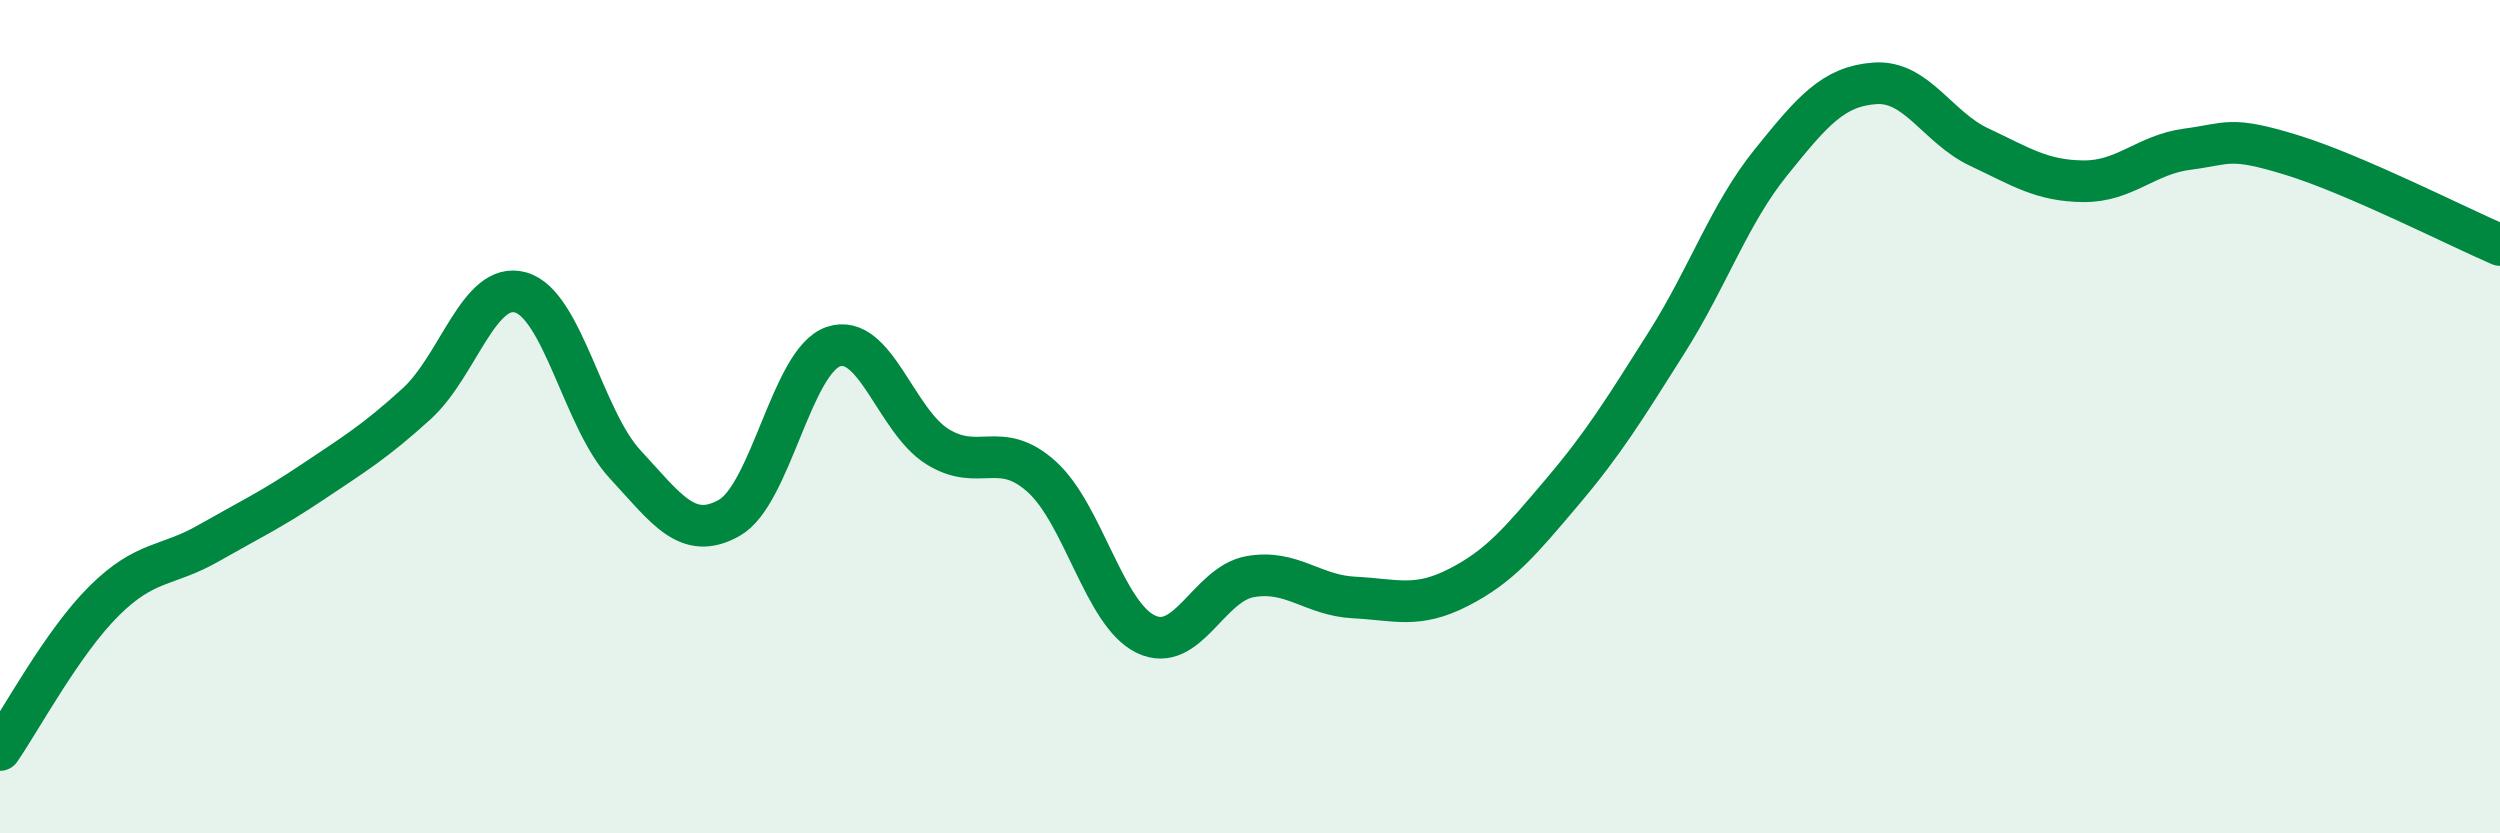
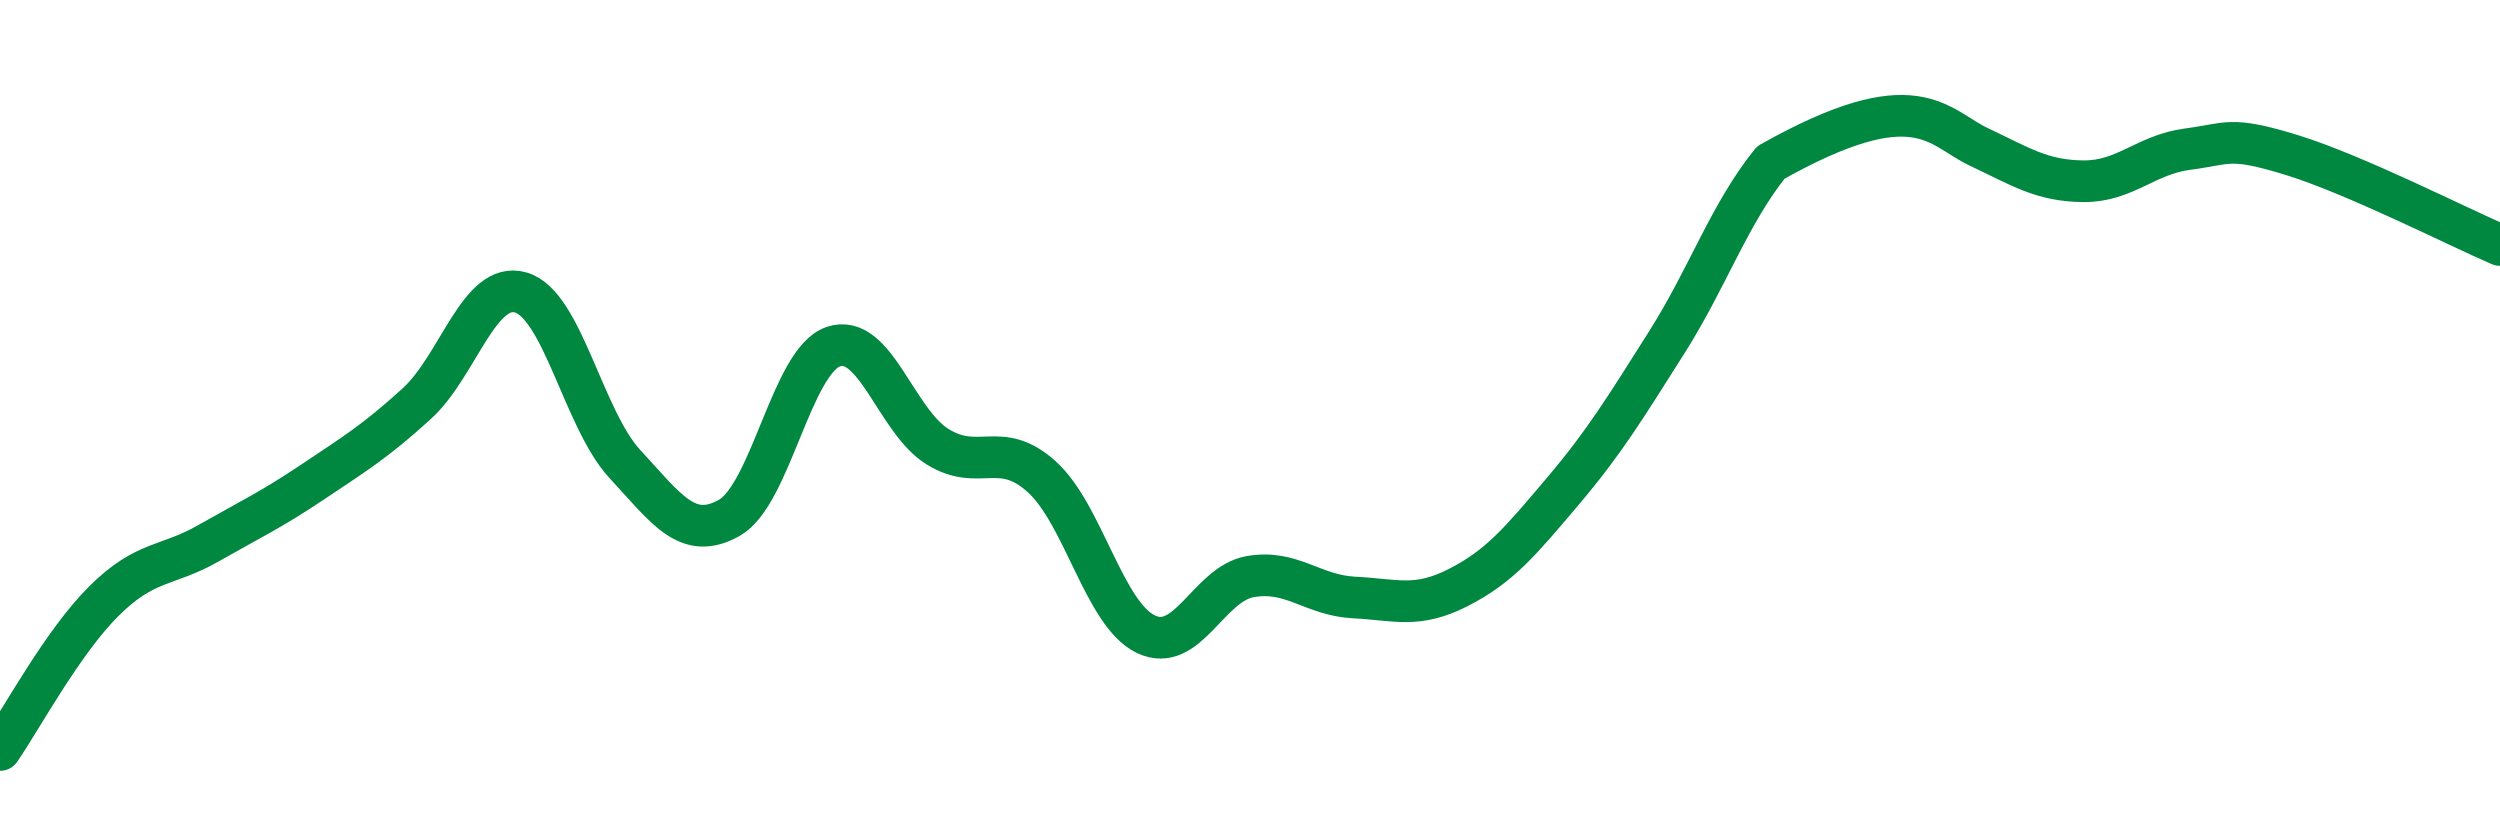
<svg xmlns="http://www.w3.org/2000/svg" width="60" height="20" viewBox="0 0 60 20">
-   <path d="M 0,18 C 0.5,17.28 1.5,15.41 2.5,14.42 C 3.5,13.43 4,13.61 5,13.04 C 6,12.47 6.5,12.24 7.5,11.57 C 8.5,10.9 9,10.6 10,9.69 C 11,8.78 11.5,6.73 12.5,7.02 C 13.5,7.31 14,10.06 15,11.14 C 16,12.22 16.5,12.99 17.5,12.43 C 18.5,11.87 19,8.66 20,8.32 C 21,7.98 21.5,10.1 22.5,10.72 C 23.5,11.34 24,10.54 25,11.44 C 26,12.34 26.5,14.74 27.5,15.22 C 28.5,15.7 29,14.02 30,13.84 C 31,13.66 31.5,14.29 32.5,14.34 C 33.5,14.39 34,14.61 35,14.1 C 36,13.59 36.5,12.98 37.5,11.8 C 38.5,10.62 39,9.8 40,8.22 C 41,6.64 41.5,5.14 42.5,3.9 C 43.5,2.66 44,2.07 45,2 C 46,1.93 46.5,3.06 47.5,3.53 C 48.5,4 49,4.34 50,4.35 C 51,4.36 51.5,3.71 52.5,3.58 C 53.5,3.45 53.5,3.26 55,3.72 C 56.5,4.18 59,5.45 60,5.88L60 20L0 20Z" fill="#008740" opacity="0.1" stroke-linecap="round" stroke-linejoin="round" />
-   <path d="M 0,18 C 0.5,17.28 1.5,15.41 2.5,14.42 C 3.5,13.43 4,13.61 5,13.04 C 6,12.47 6.5,12.24 7.5,11.57 C 8.5,10.9 9,10.6 10,9.69 C 11,8.78 11.5,6.73 12.5,7.02 C 13.5,7.31 14,10.06 15,11.14 C 16,12.22 16.5,12.99 17.5,12.43 C 18.5,11.87 19,8.66 20,8.32 C 21,7.98 21.5,10.1 22.5,10.72 C 23.5,11.34 24,10.54 25,11.44 C 26,12.34 26.5,14.74 27.5,15.22 C 28.5,15.7 29,14.02 30,13.84 C 31,13.66 31.5,14.29 32.5,14.34 C 33.5,14.39 34,14.61 35,14.1 C 36,13.59 36.5,12.98 37.5,11.8 C 38.5,10.62 39,9.8 40,8.22 C 41,6.64 41.5,5.14 42.5,3.9 C 43.5,2.66 44,2.07 45,2 C 46,1.93 46.5,3.06 47.5,3.53 C 48.5,4 49,4.34 50,4.35 C 51,4.36 51.5,3.71 52.5,3.58 C 53.5,3.45 53.5,3.26 55,3.72 C 56.5,4.18 59,5.45 60,5.88" stroke="#008740" stroke-width="1" fill="none" stroke-linecap="round" stroke-linejoin="round" />
+   <path d="M 0,18 C 0.5,17.28 1.5,15.41 2.5,14.42 C 3.5,13.43 4,13.61 5,13.04 C 6,12.47 6.5,12.24 7.5,11.57 C 8.5,10.9 9,10.6 10,9.69 C 11,8.78 11.5,6.73 12.5,7.02 C 13.5,7.31 14,10.06 15,11.14 C 16,12.22 16.5,12.99 17.5,12.43 C 18.5,11.87 19,8.66 20,8.32 C 21,7.98 21.5,10.1 22.5,10.72 C 23.5,11.34 24,10.54 25,11.44 C 26,12.34 26.5,14.74 27.5,15.22 C 28.5,15.7 29,14.02 30,13.84 C 31,13.66 31.5,14.29 32.5,14.34 C 33.5,14.39 34,14.61 35,14.1 C 36,13.59 36.5,12.98 37.5,11.8 C 38.5,10.62 39,9.8 40,8.22 C 41,6.64 41.5,5.14 42.5,3.9 C 46,1.93 46.5,3.06 47.5,3.53 C 48.5,4 49,4.34 50,4.35 C 51,4.36 51.5,3.71 52.5,3.58 C 53.5,3.45 53.5,3.26 55,3.72 C 56.5,4.18 59,5.45 60,5.88" stroke="#008740" stroke-width="1" fill="none" stroke-linecap="round" stroke-linejoin="round" />
</svg>